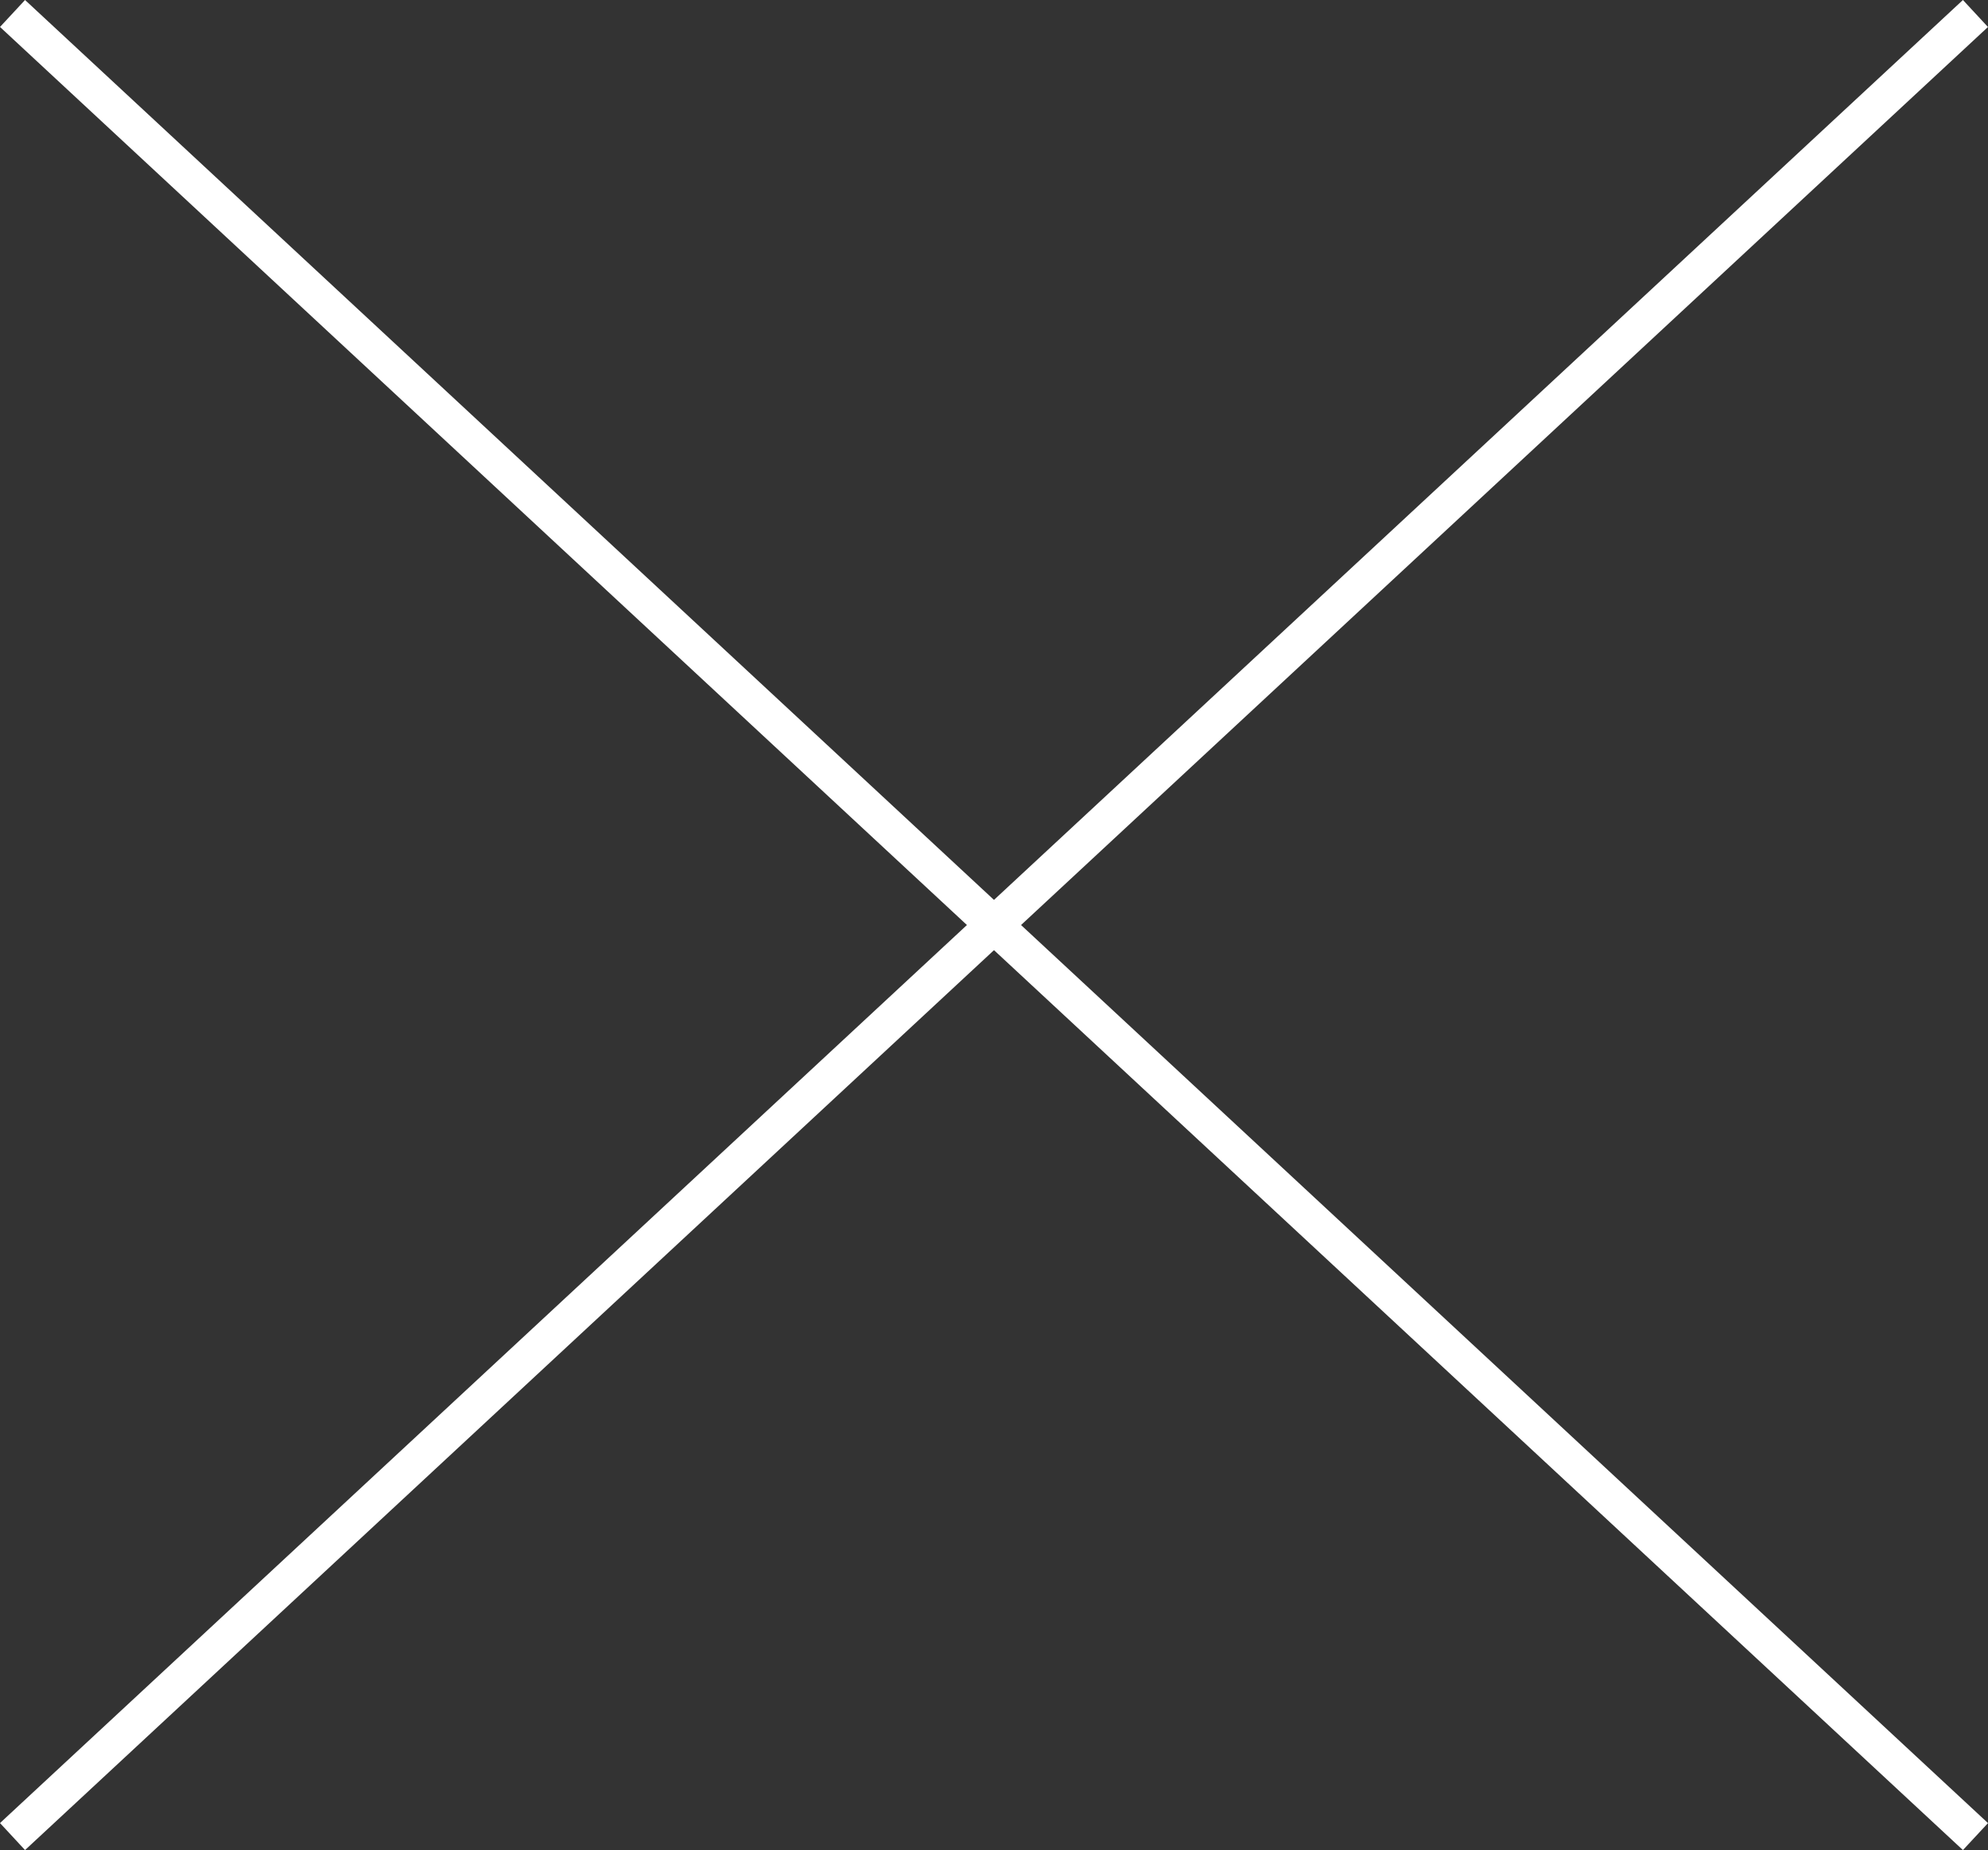
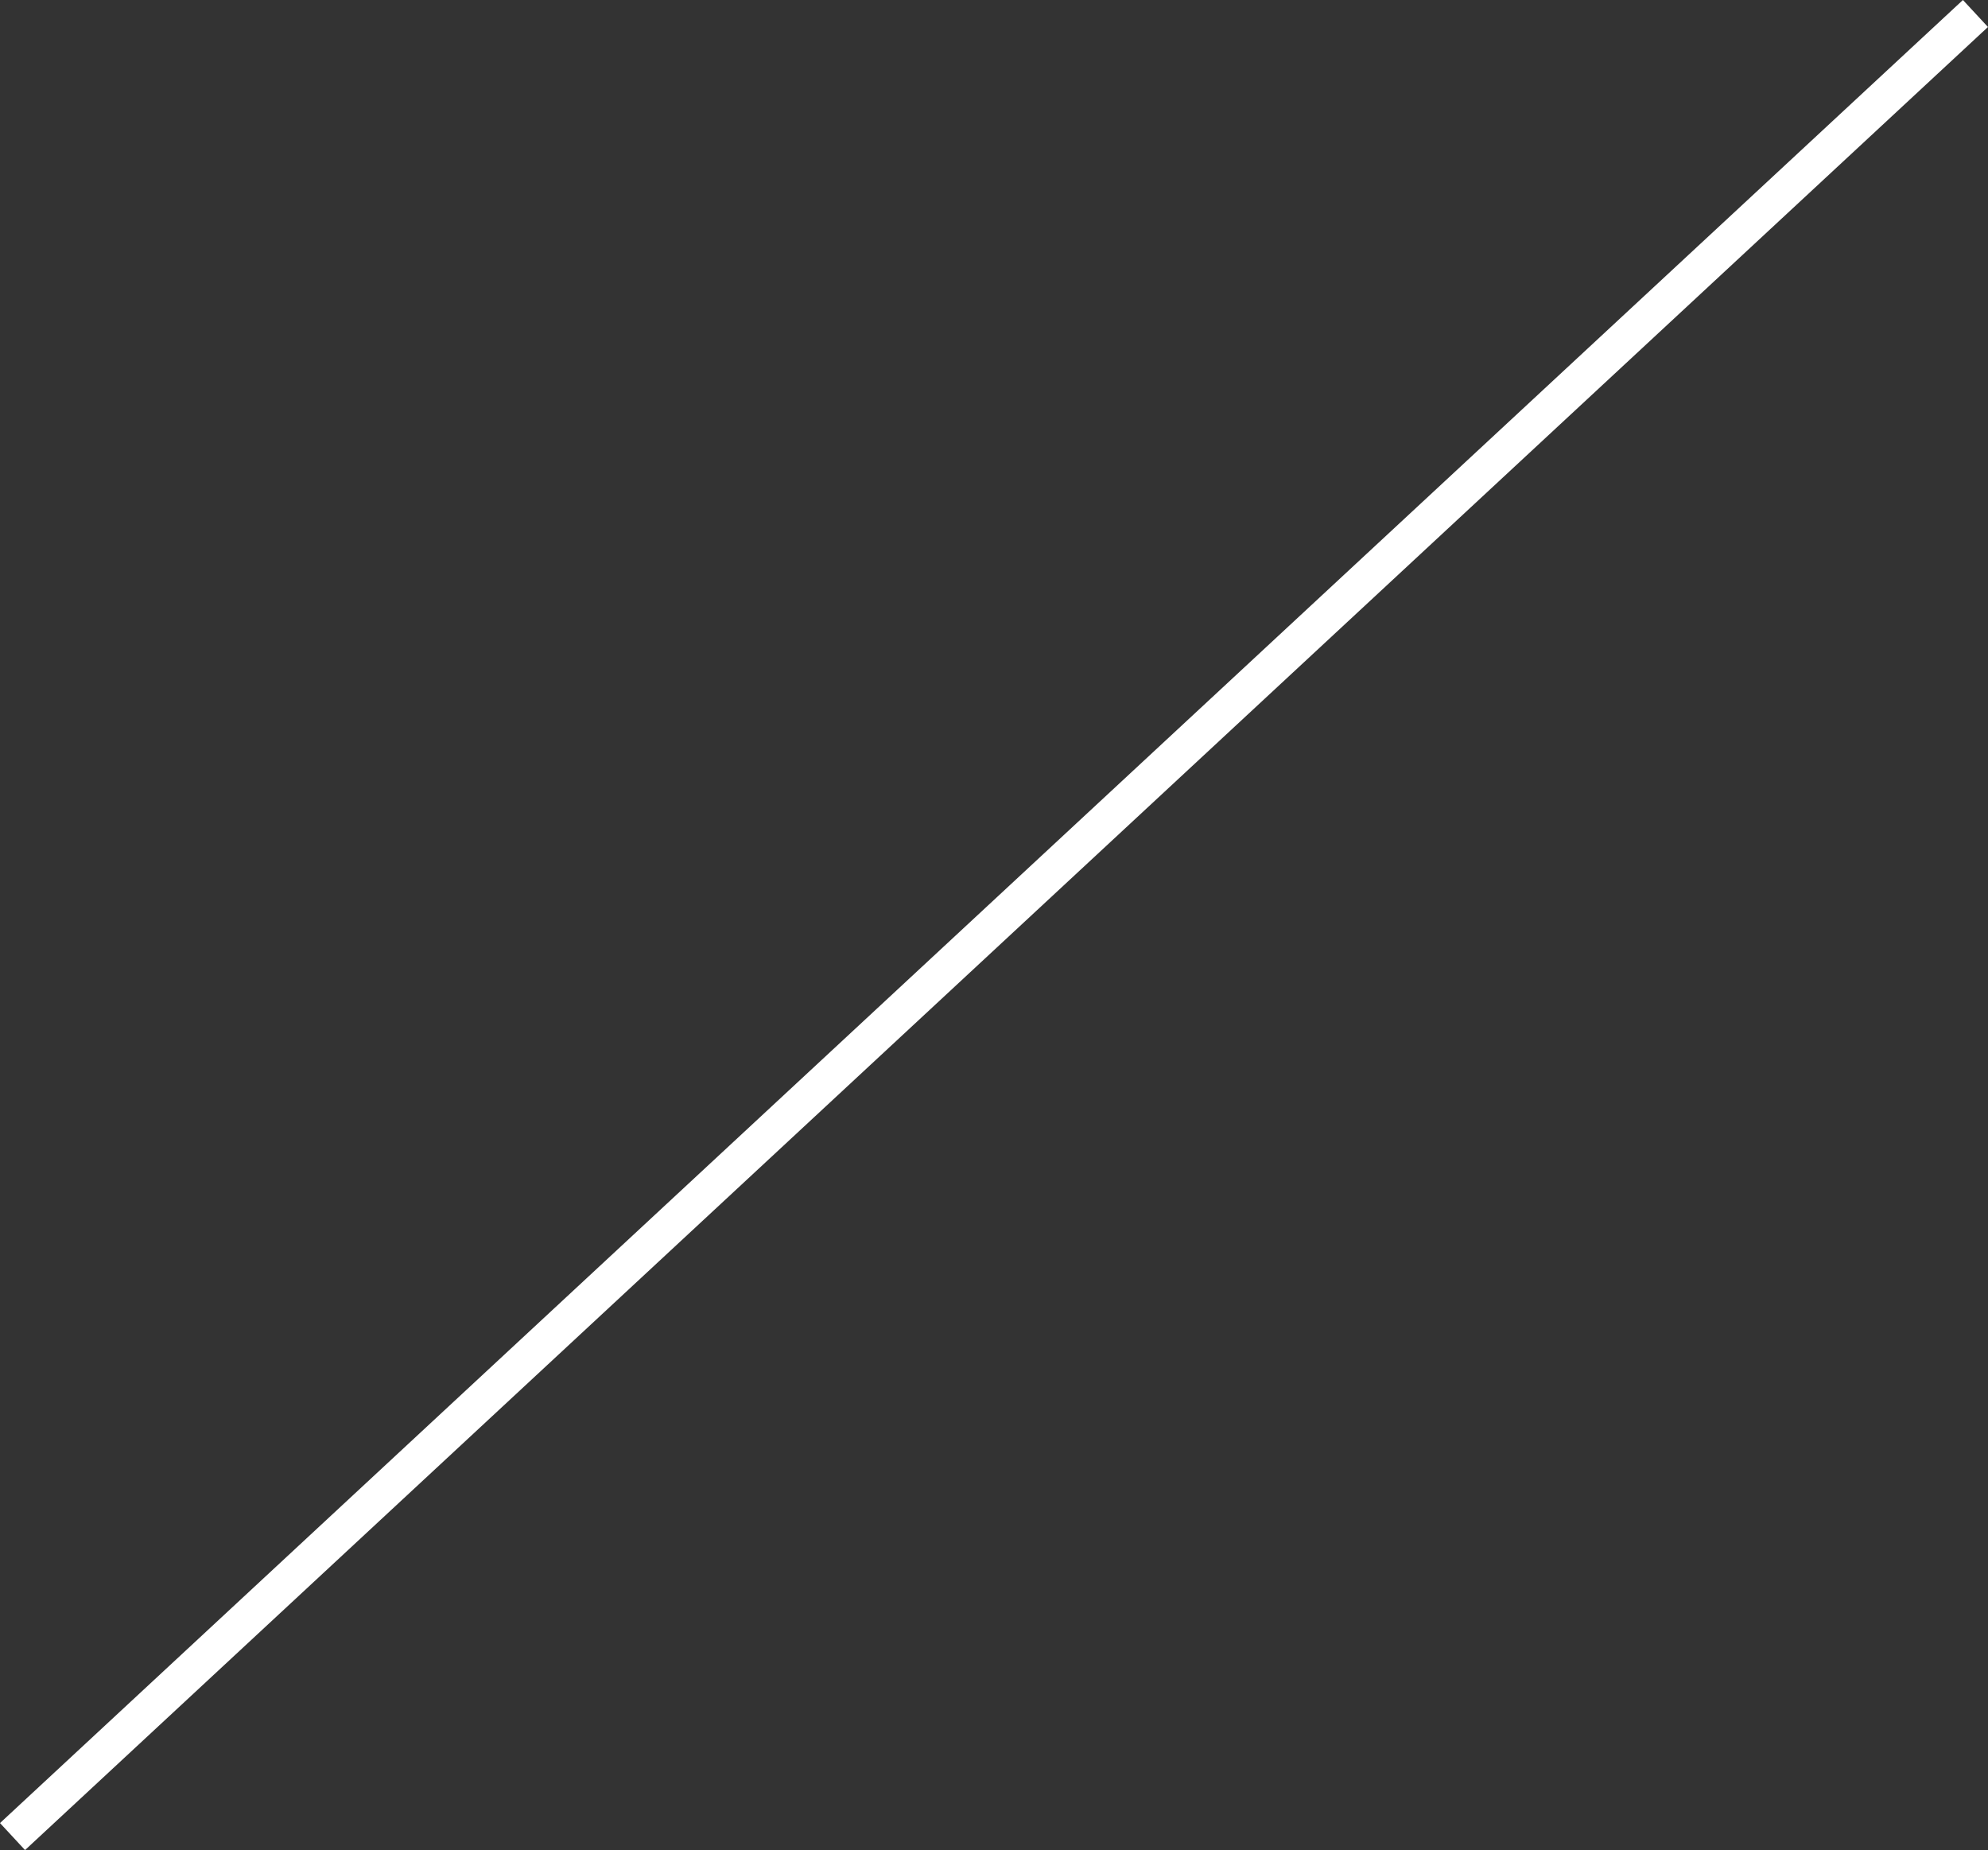
<svg xmlns="http://www.w3.org/2000/svg" width="53.988" height="50.233" viewBox="0 0 53.988 50.233">
  <rect x="0" y="0" width="53.988" height="50.233" fill="#333333" stroke="none" />
  <g transform="translate(462.34 -3145.134)">
    <path d="M.34,49.866l-.68-.733L52.967-.366l.68.733Z" transform="translate(-462 3145.5)" fill="#fff" />
-     <path d="M52.967,49.866-.34.366.34-.366l53.308,49.5Z" transform="translate(-462 3145.5)" fill="#fff" />
  </g>
</svg>